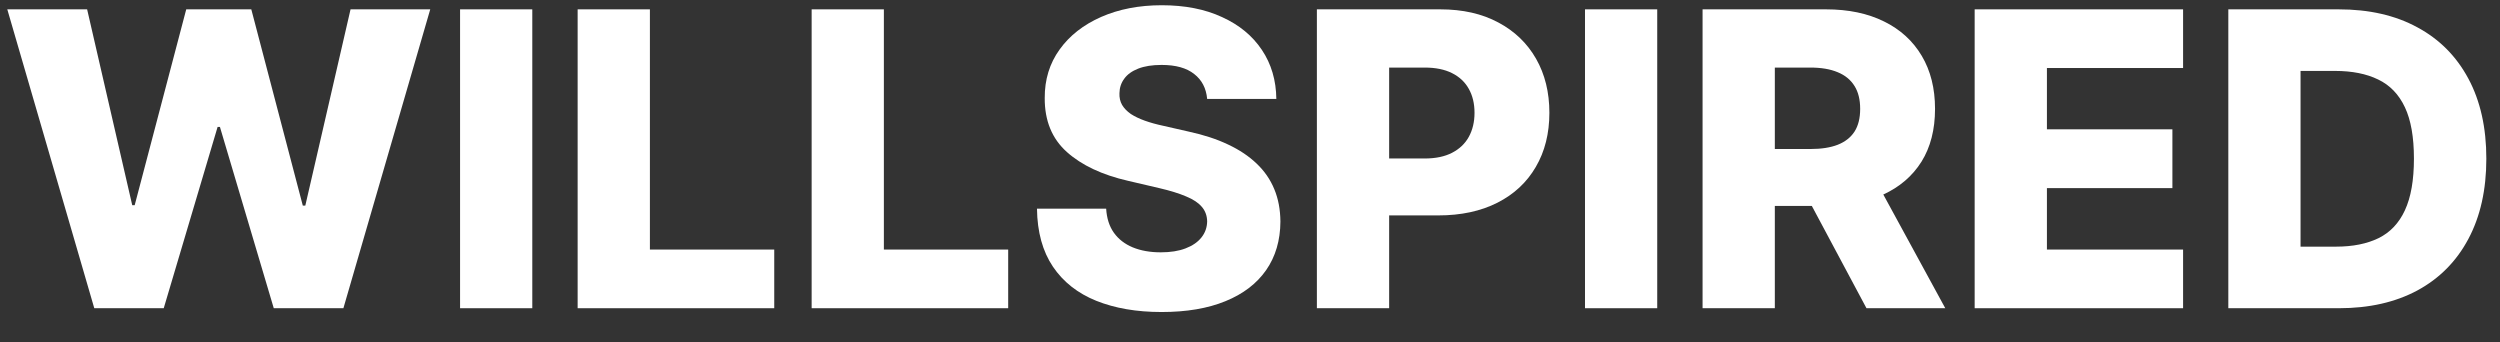
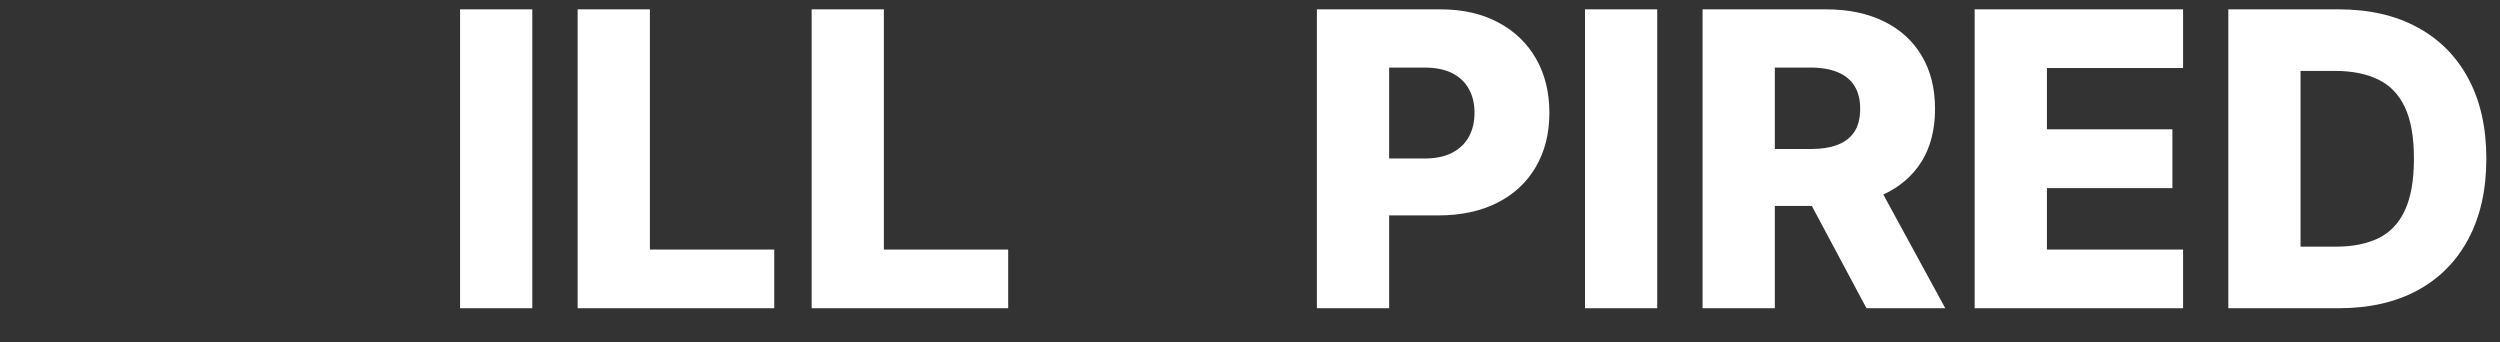
<svg xmlns="http://www.w3.org/2000/svg" width="73" height="10" viewBox="0 0 73 10" fill="none">
  <rect x="0" y="0" width="73" height="10" fill="#333333" stroke="none" />
-   <path d="M68.293 9H65.067V0.273H68.288C69.177 0.273 69.943 0.447 70.585 0.797C71.23 1.143 71.727 1.643 72.077 2.297C72.426 2.947 72.601 3.726 72.601 4.632C72.601 5.541 72.426 6.322 72.077 6.976C71.73 7.629 71.234 8.131 70.589 8.48C69.945 8.827 69.179 9 68.293 9ZM67.176 7.202H68.212C68.7 7.202 69.114 7.119 69.452 6.955C69.793 6.787 70.05 6.516 70.223 6.141C70.399 5.763 70.487 5.26 70.487 4.632C70.487 4.004 70.399 3.504 70.223 3.132C70.047 2.757 69.787 2.487 69.443 2.322C69.102 2.155 68.682 2.071 68.182 2.071H67.176V7.202Z" fill="white" />
+   <path d="M68.293 9H65.067V0.273H68.288C69.177 0.273 69.943 0.447 70.585 0.797C71.23 1.143 71.727 1.643 72.077 2.297C72.426 2.947 72.601 3.726 72.601 4.632C72.601 5.541 72.426 6.322 72.077 6.976C71.73 7.629 71.234 8.131 70.589 8.48C69.945 8.827 69.179 9 68.293 9ZM67.176 7.202H68.212C68.7 7.202 69.114 7.119 69.452 6.955C69.793 6.787 70.05 6.516 70.223 6.141C70.399 5.763 70.487 5.26 70.487 4.632C70.487 4.004 70.399 3.504 70.223 3.132C70.047 2.757 69.787 2.487 69.443 2.322C69.102 2.155 68.682 2.071 68.182 2.071H67.176Z" fill="white" />
  <path d="M57.66 9V0.273H63.746V1.986H59.77V3.776H63.434V5.493H59.77V7.287H63.746V9H57.66Z" fill="white" />
  <path d="M49.715 9V0.273H53.32C53.974 0.273 54.538 0.391 55.012 0.626C55.489 0.859 55.857 1.195 56.116 1.632C56.374 2.067 56.503 2.582 56.503 3.179C56.503 3.784 56.371 4.298 56.107 4.722C55.843 5.142 55.468 5.463 54.982 5.685C54.496 5.903 53.921 6.013 53.256 6.013H50.977V4.351H52.864C53.182 4.351 53.448 4.31 53.661 4.227C53.877 4.142 54.04 4.014 54.151 3.844C54.262 3.67 54.317 3.449 54.317 3.179C54.317 2.909 54.262 2.686 54.151 2.51C54.04 2.331 53.877 2.197 53.661 2.109C53.445 2.018 53.18 1.973 52.864 1.973H51.825V9H49.715ZM54.628 5.011L56.802 9H54.501L52.37 5.011H54.628Z" fill="white" />
  <path d="M48.391 0.273V9H46.282V0.273H48.391Z" fill="white" />
  <path d="M38.453 9V0.273H42.059C42.712 0.273 43.276 0.401 43.75 0.656C44.227 0.909 44.595 1.263 44.854 1.717C45.112 2.169 45.242 2.695 45.242 3.294C45.242 3.896 45.11 4.423 44.845 4.875C44.584 5.324 44.211 5.672 43.725 5.919C43.239 6.166 42.662 6.29 41.995 6.29H39.77V4.628H41.602C41.921 4.628 42.186 4.572 42.399 4.462C42.615 4.351 42.779 4.196 42.889 3.997C43 3.795 43.056 3.561 43.056 3.294C43.056 3.024 43 2.791 42.889 2.595C42.779 2.396 42.615 2.243 42.399 2.135C42.184 2.027 41.918 1.973 41.602 1.973H40.563V9H38.453Z" fill="white" />
-   <path d="M35.249 2.889C35.221 2.577 35.094 2.334 34.87 2.161C34.648 1.984 34.331 1.896 33.919 1.896C33.647 1.896 33.419 1.932 33.238 2.003C33.056 2.074 32.919 2.172 32.829 2.297C32.738 2.419 32.691 2.56 32.688 2.719C32.682 2.849 32.708 2.964 32.765 3.064C32.824 3.163 32.91 3.251 33.02 3.328C33.134 3.402 33.27 3.467 33.429 3.524C33.589 3.581 33.767 3.631 33.966 3.673L34.716 3.844C35.148 3.938 35.529 4.062 35.858 4.219C36.191 4.375 36.469 4.561 36.694 4.777C36.921 4.993 37.093 5.241 37.209 5.523C37.326 5.804 37.385 6.119 37.388 6.469C37.385 7.02 37.246 7.493 36.971 7.888C36.695 8.283 36.299 8.585 35.782 8.795C35.267 9.006 34.647 9.111 33.919 9.111C33.189 9.111 32.553 9.001 32.01 8.783C31.468 8.564 31.046 8.232 30.745 7.786C30.444 7.339 30.289 6.776 30.28 6.094H32.3C32.317 6.375 32.392 6.609 32.526 6.797C32.66 6.984 32.843 7.126 33.076 7.223C33.312 7.32 33.584 7.368 33.894 7.368C34.178 7.368 34.419 7.33 34.618 7.253C34.82 7.176 34.975 7.07 35.083 6.933C35.191 6.797 35.246 6.641 35.249 6.464C35.246 6.3 35.195 6.159 35.096 6.043C34.996 5.923 34.843 5.821 34.635 5.736C34.431 5.648 34.169 5.567 33.851 5.493L32.939 5.28C32.184 5.107 31.588 4.827 31.154 4.44C30.719 4.051 30.503 3.526 30.506 2.864C30.503 2.324 30.648 1.851 30.941 1.445C31.233 1.038 31.638 0.722 32.155 0.494C32.672 0.267 33.262 0.153 33.924 0.153C34.6 0.153 35.187 0.268 35.684 0.499C36.184 0.726 36.572 1.045 36.847 1.457C37.123 1.869 37.263 2.347 37.269 2.889H35.249Z" fill="white" />
  <path d="M23.7 9V0.273H25.809V7.287H29.439V9H23.7Z" fill="white" />
  <path d="M16.867 9V0.273H18.977V7.287H22.608V9H16.867Z" fill="white" />
  <path d="M15.543 0.273V9H13.434V0.273H15.543Z" fill="white" />
-   <path d="M2.753 9L0.213 0.273H2.544L3.861 5.991H3.933L5.438 0.273H7.338L8.842 6.004H8.915L10.236 0.273H12.563L10.027 9H7.994L6.422 3.707H6.354L4.781 9H2.753Z" fill="white" />
</svg>